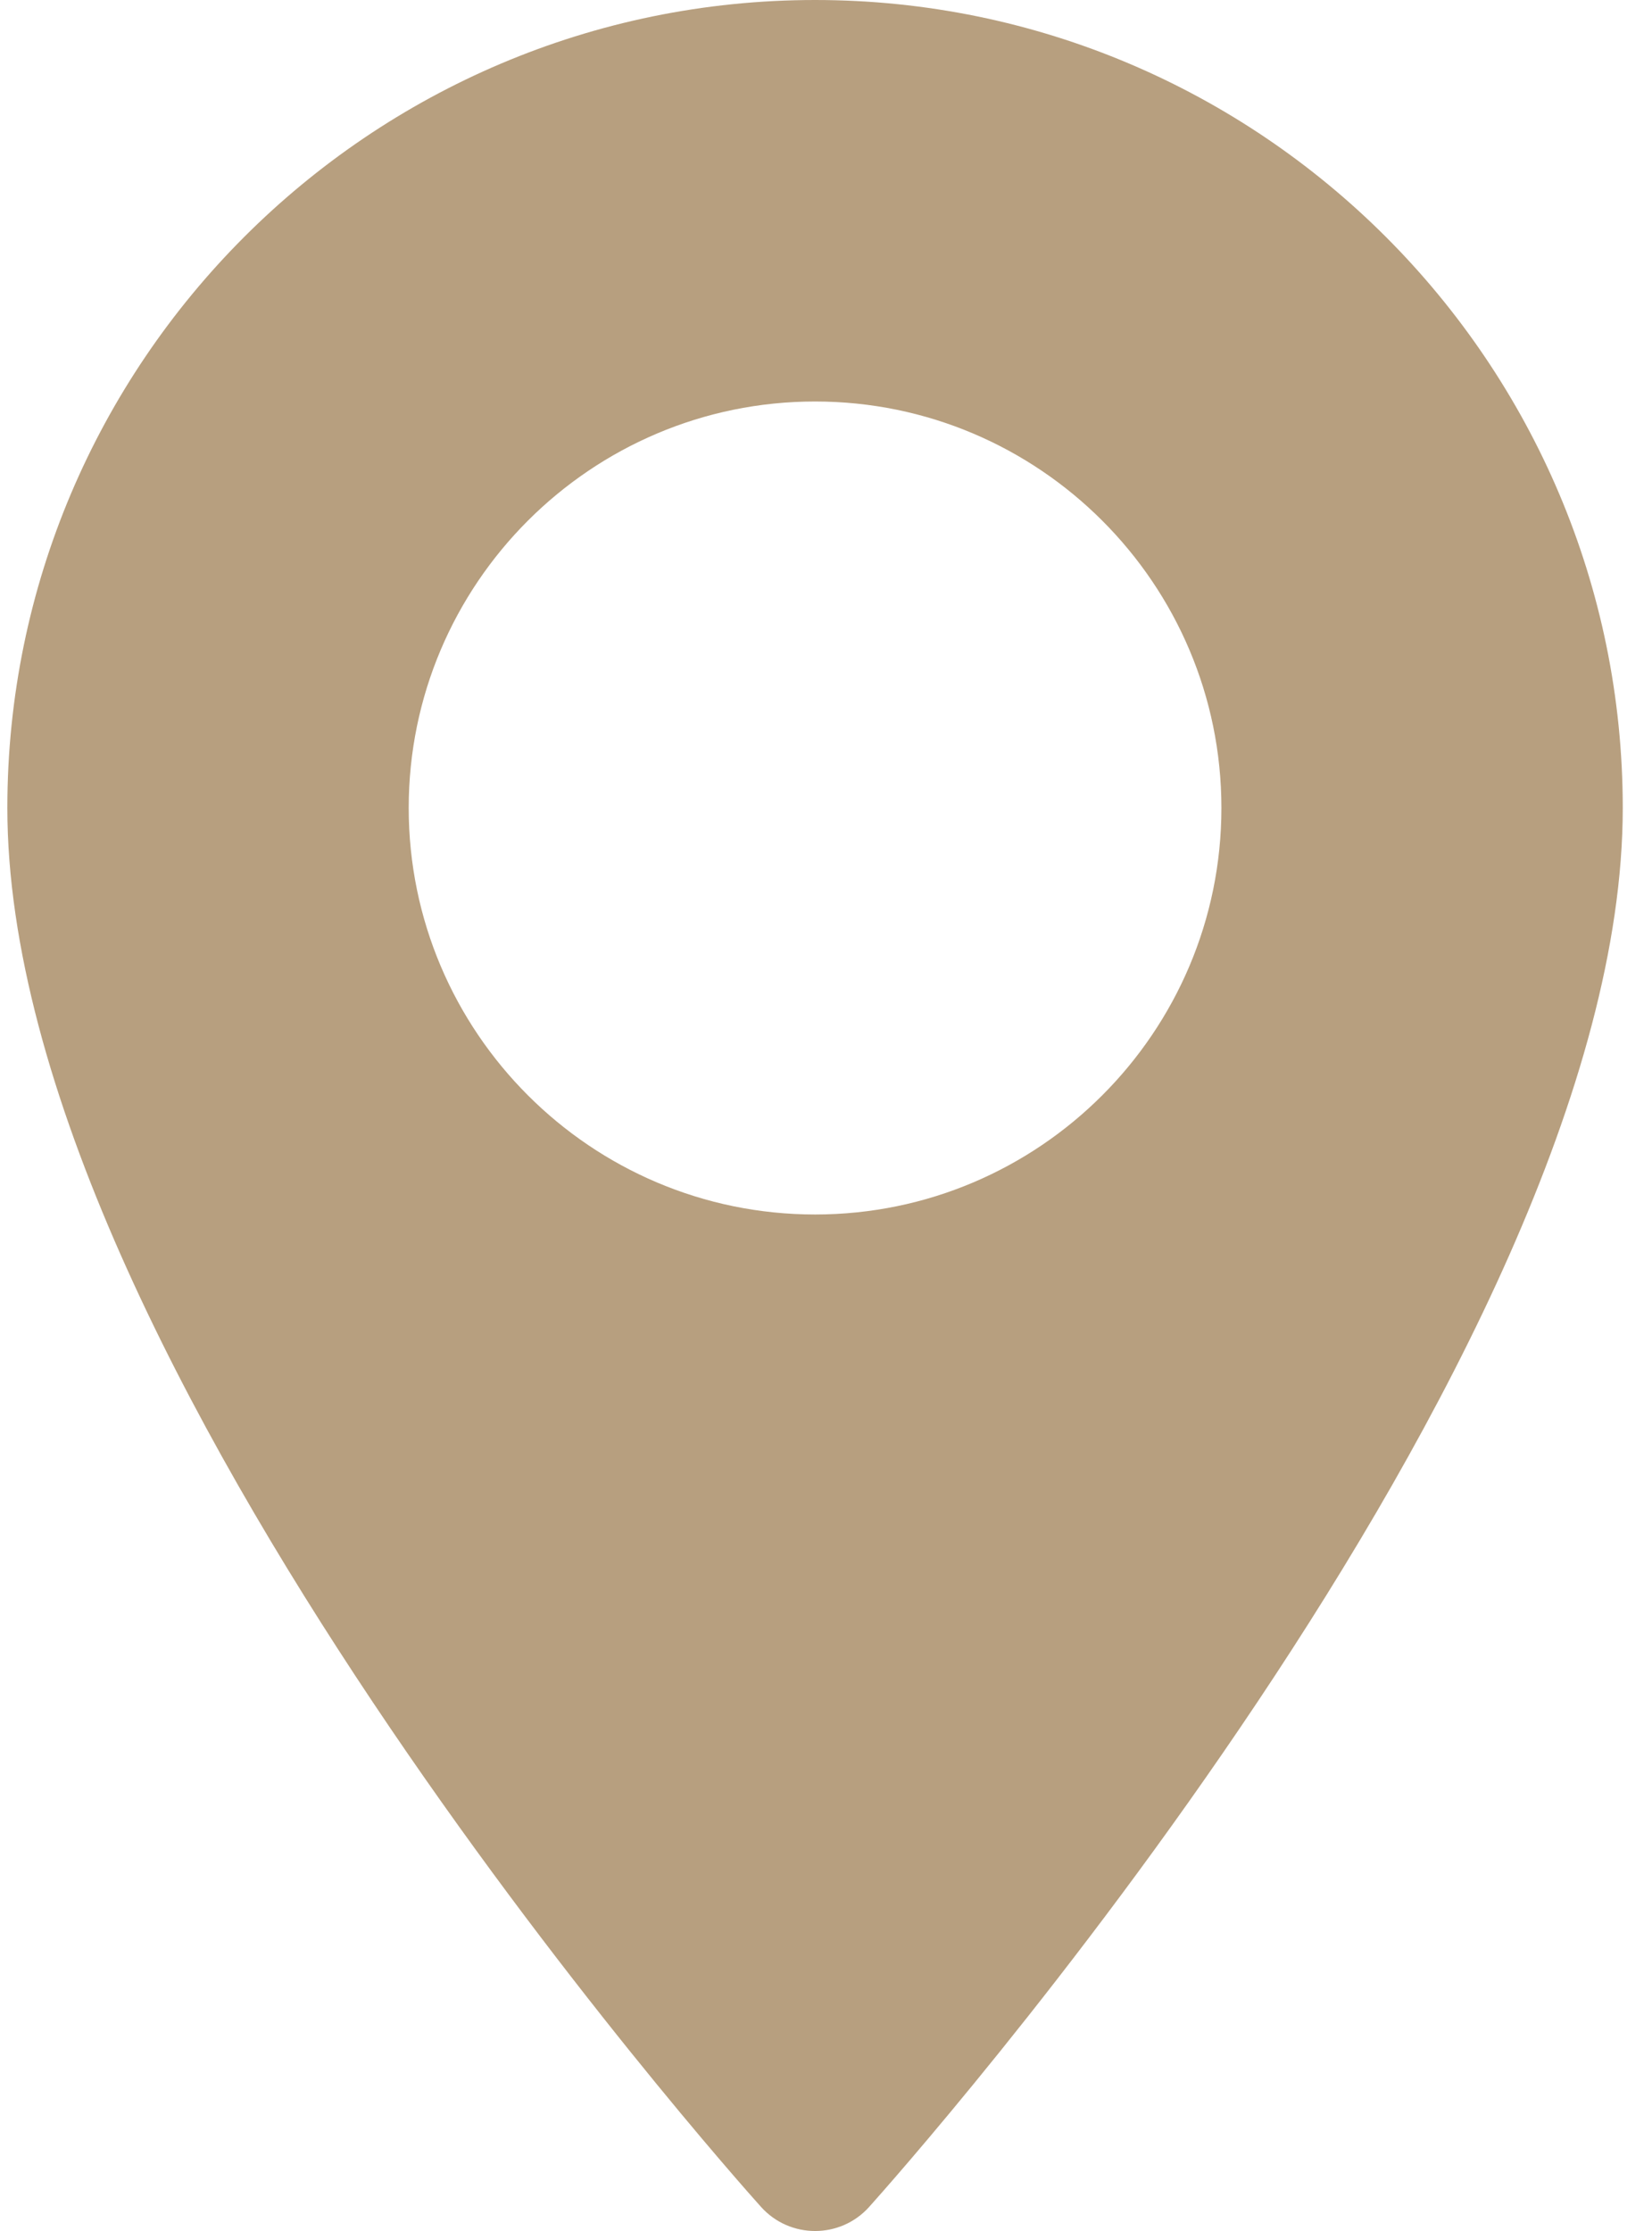
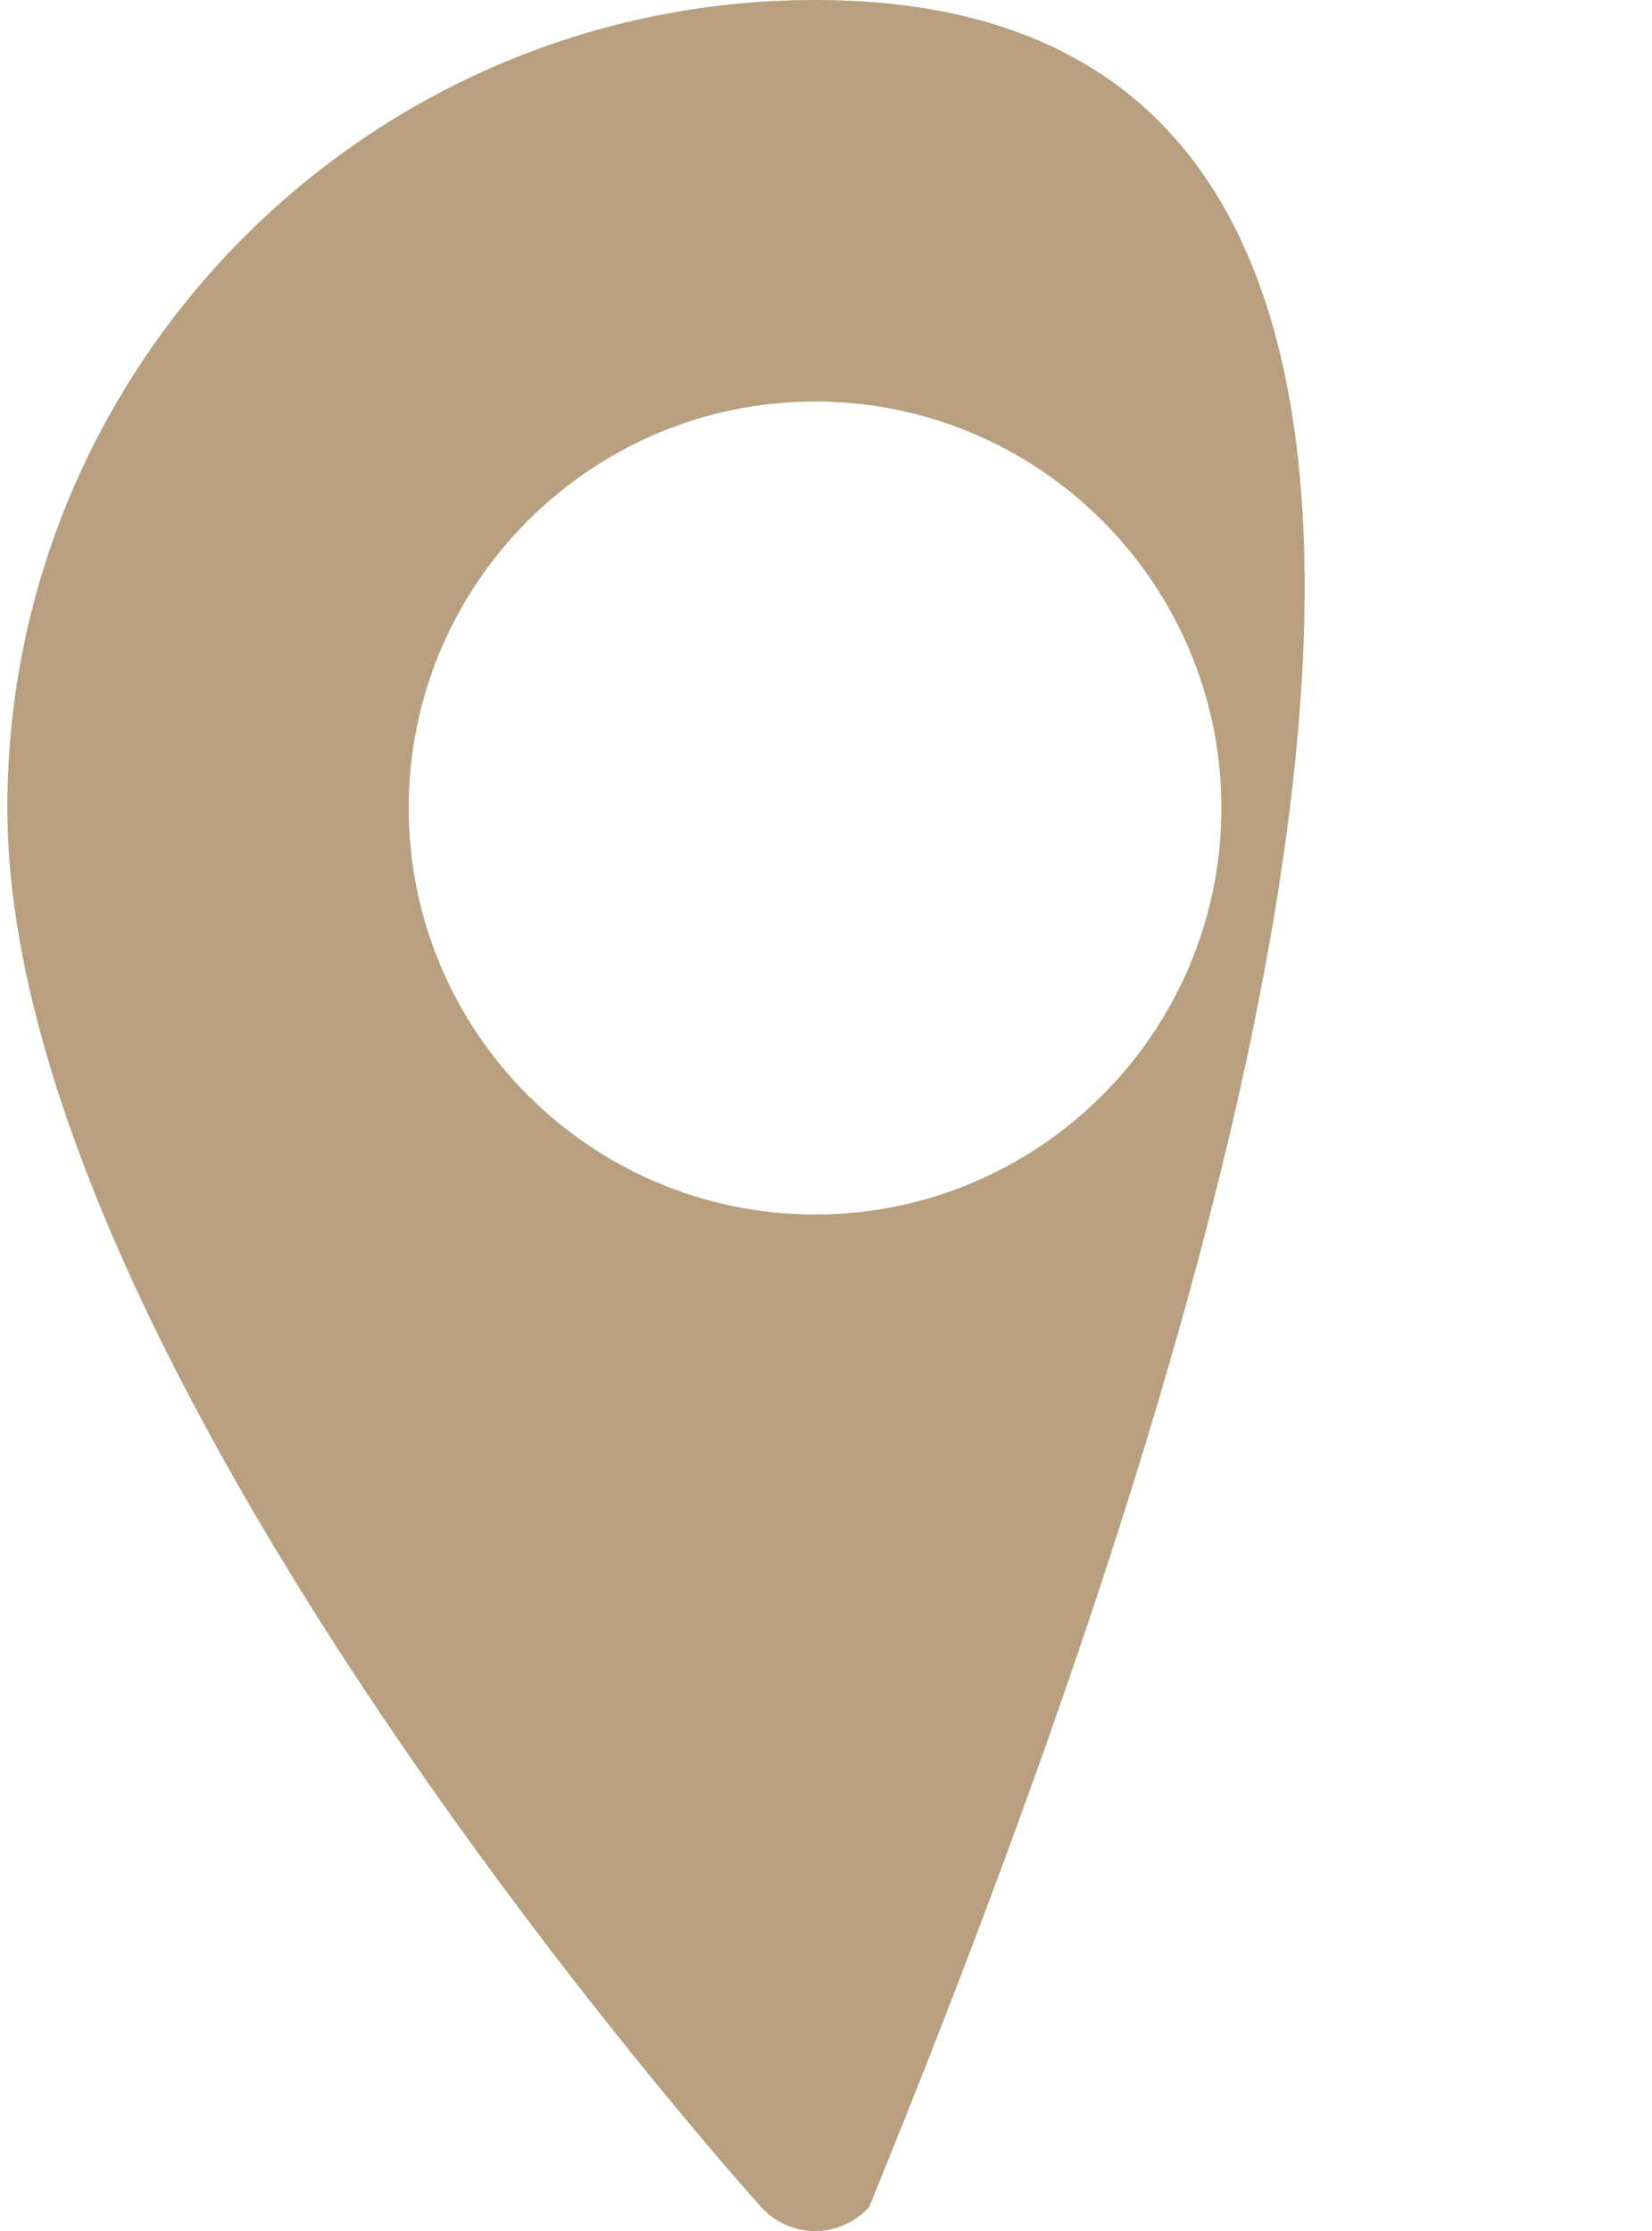
<svg xmlns="http://www.w3.org/2000/svg" width="20" height="27" viewBox="0 0 20 27" fill="none">
-   <path d="M9.868 0C4.476 0 0.089 4.387 0.089 9.778C0.089 16.47 8.84 26.293 9.213 26.708C9.563 27.098 10.174 27.097 10.523 26.708C10.895 26.293 19.646 16.47 19.646 9.778C19.646 4.387 15.259 0 9.868 0ZM9.868 14.698C7.155 14.698 4.948 12.491 4.948 9.778C4.948 7.066 7.155 4.859 9.868 4.859C12.581 4.859 14.787 7.066 14.787 9.778C14.787 12.491 12.581 14.698 9.868 14.698Z" fill="#B79F7F" />
+   <path d="M9.868 0C4.476 0 0.089 4.387 0.089 9.778C0.089 16.47 8.84 26.293 9.213 26.708C9.563 27.098 10.174 27.097 10.523 26.708C19.646 4.387 15.259 0 9.868 0ZM9.868 14.698C7.155 14.698 4.948 12.491 4.948 9.778C4.948 7.066 7.155 4.859 9.868 4.859C12.581 4.859 14.787 7.066 14.787 9.778C14.787 12.491 12.581 14.698 9.868 14.698Z" fill="#B79F7F" />
</svg>